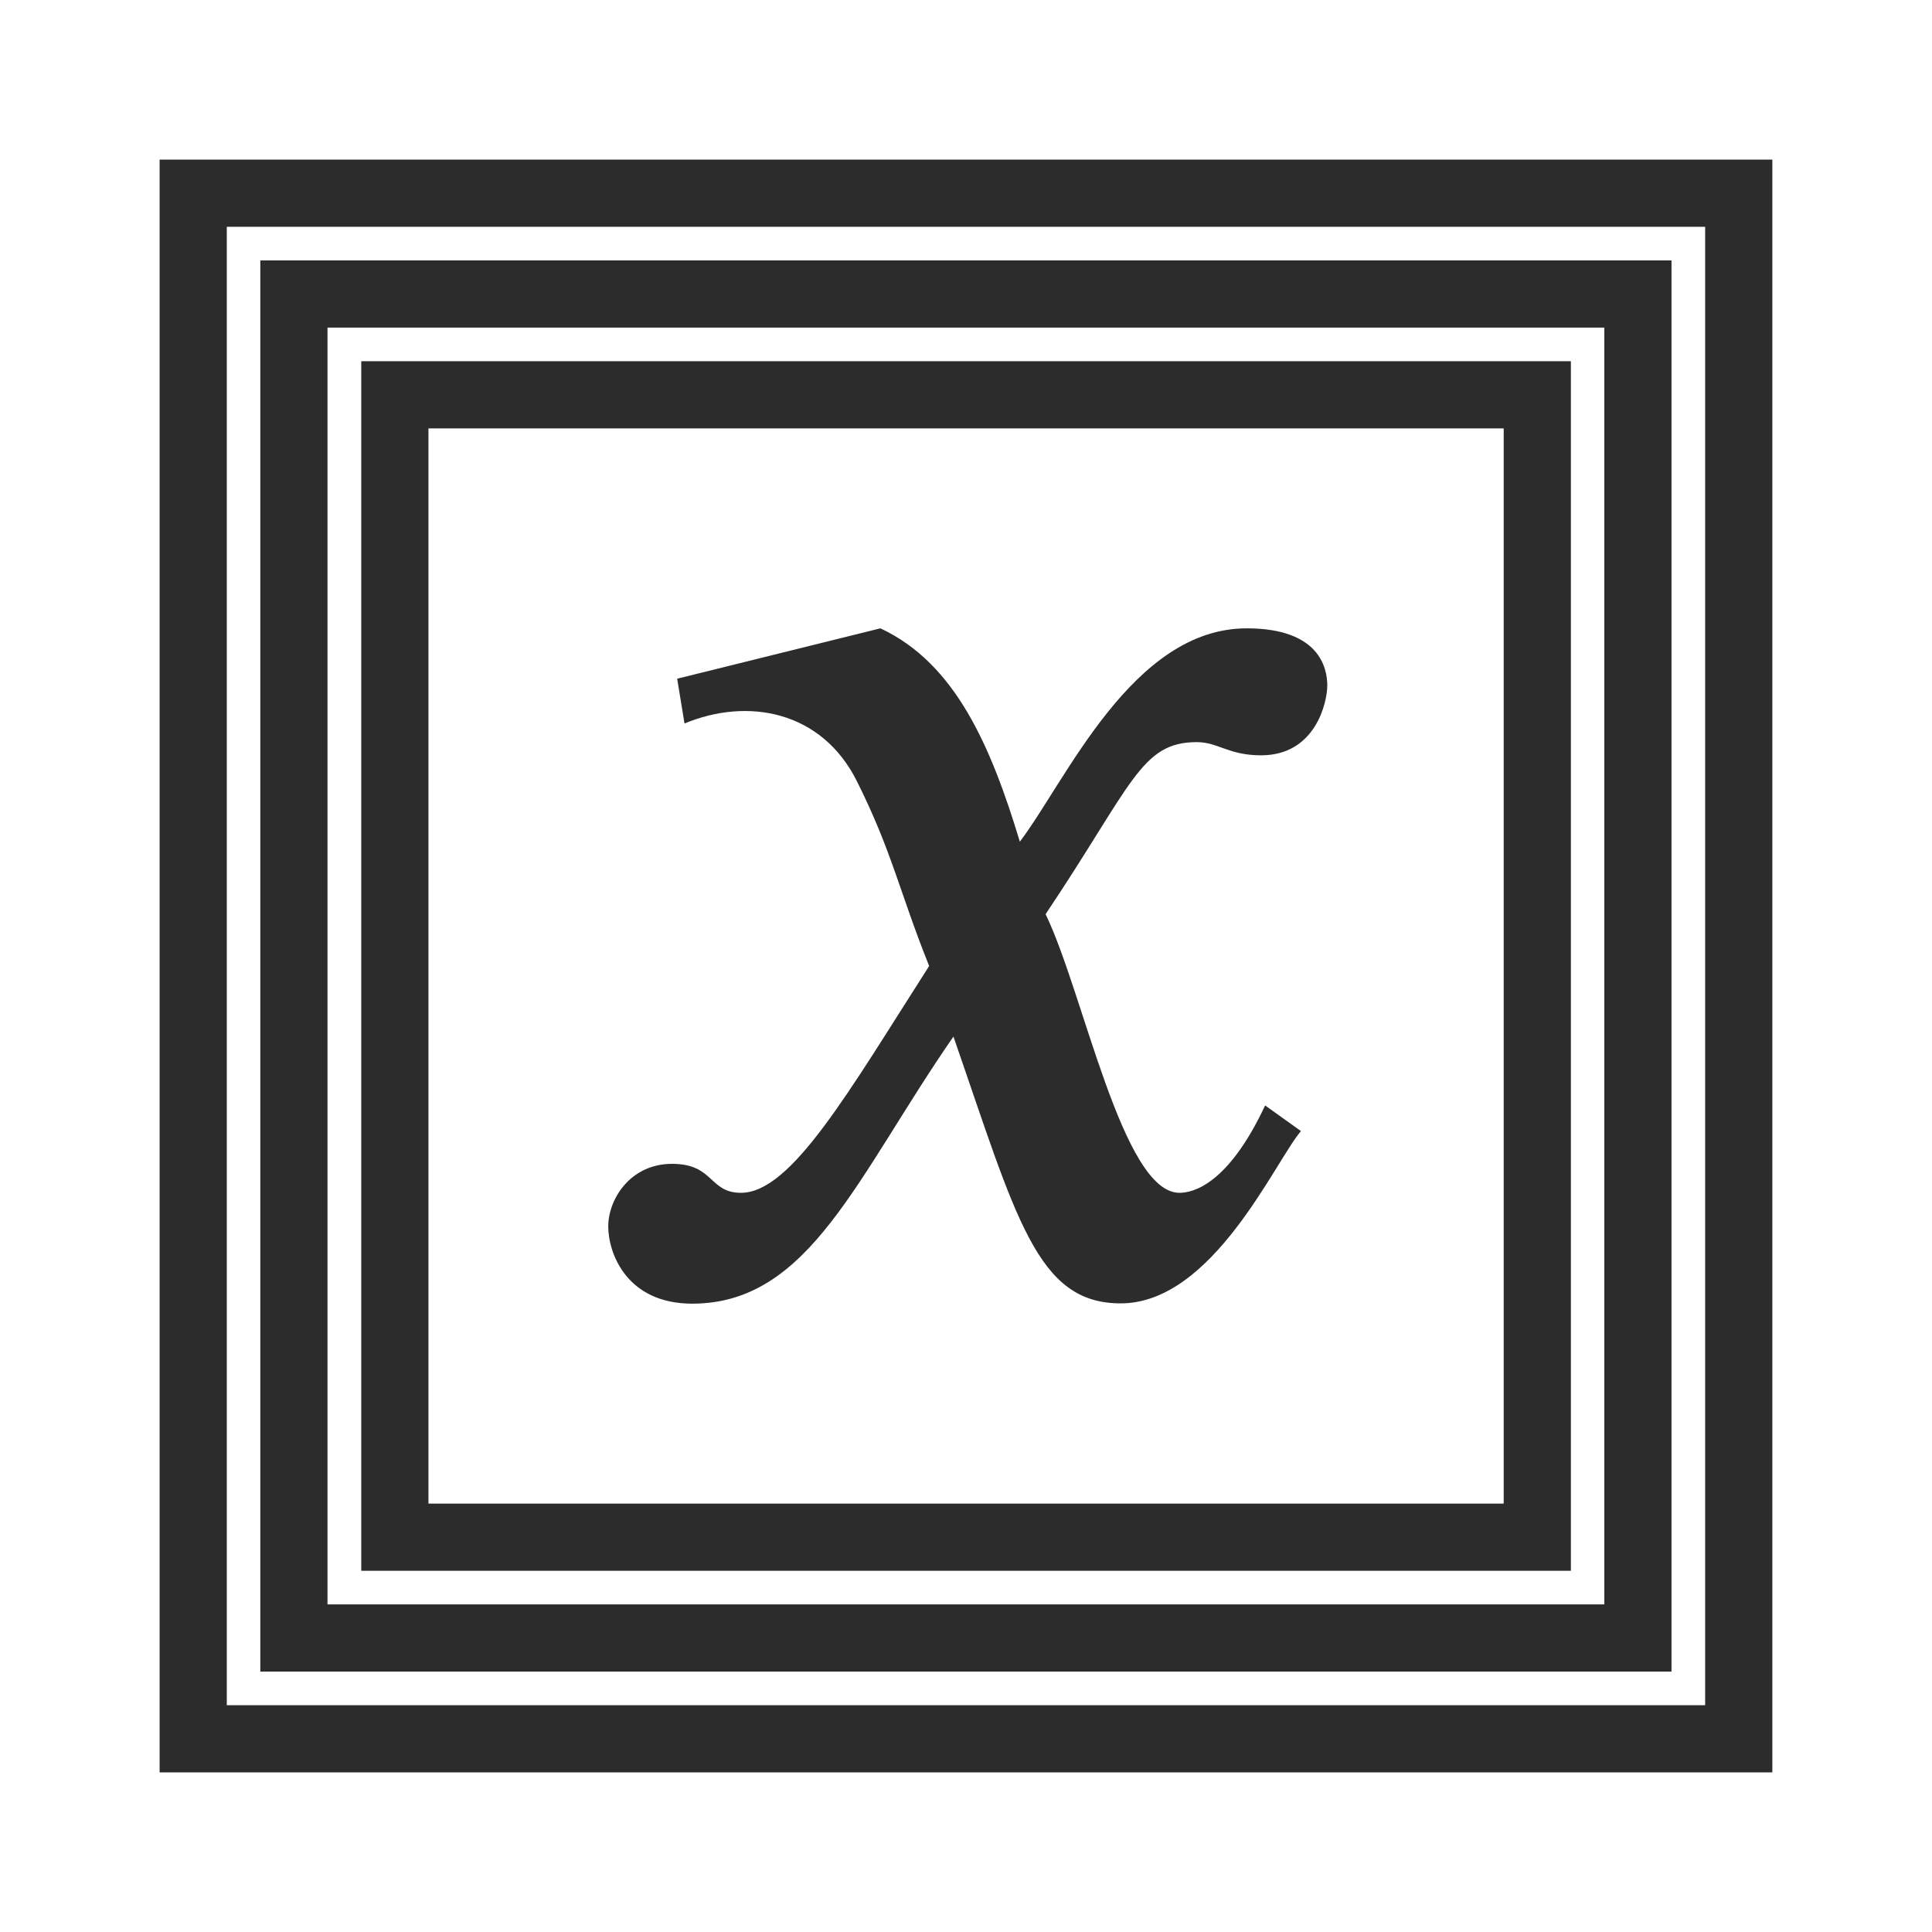
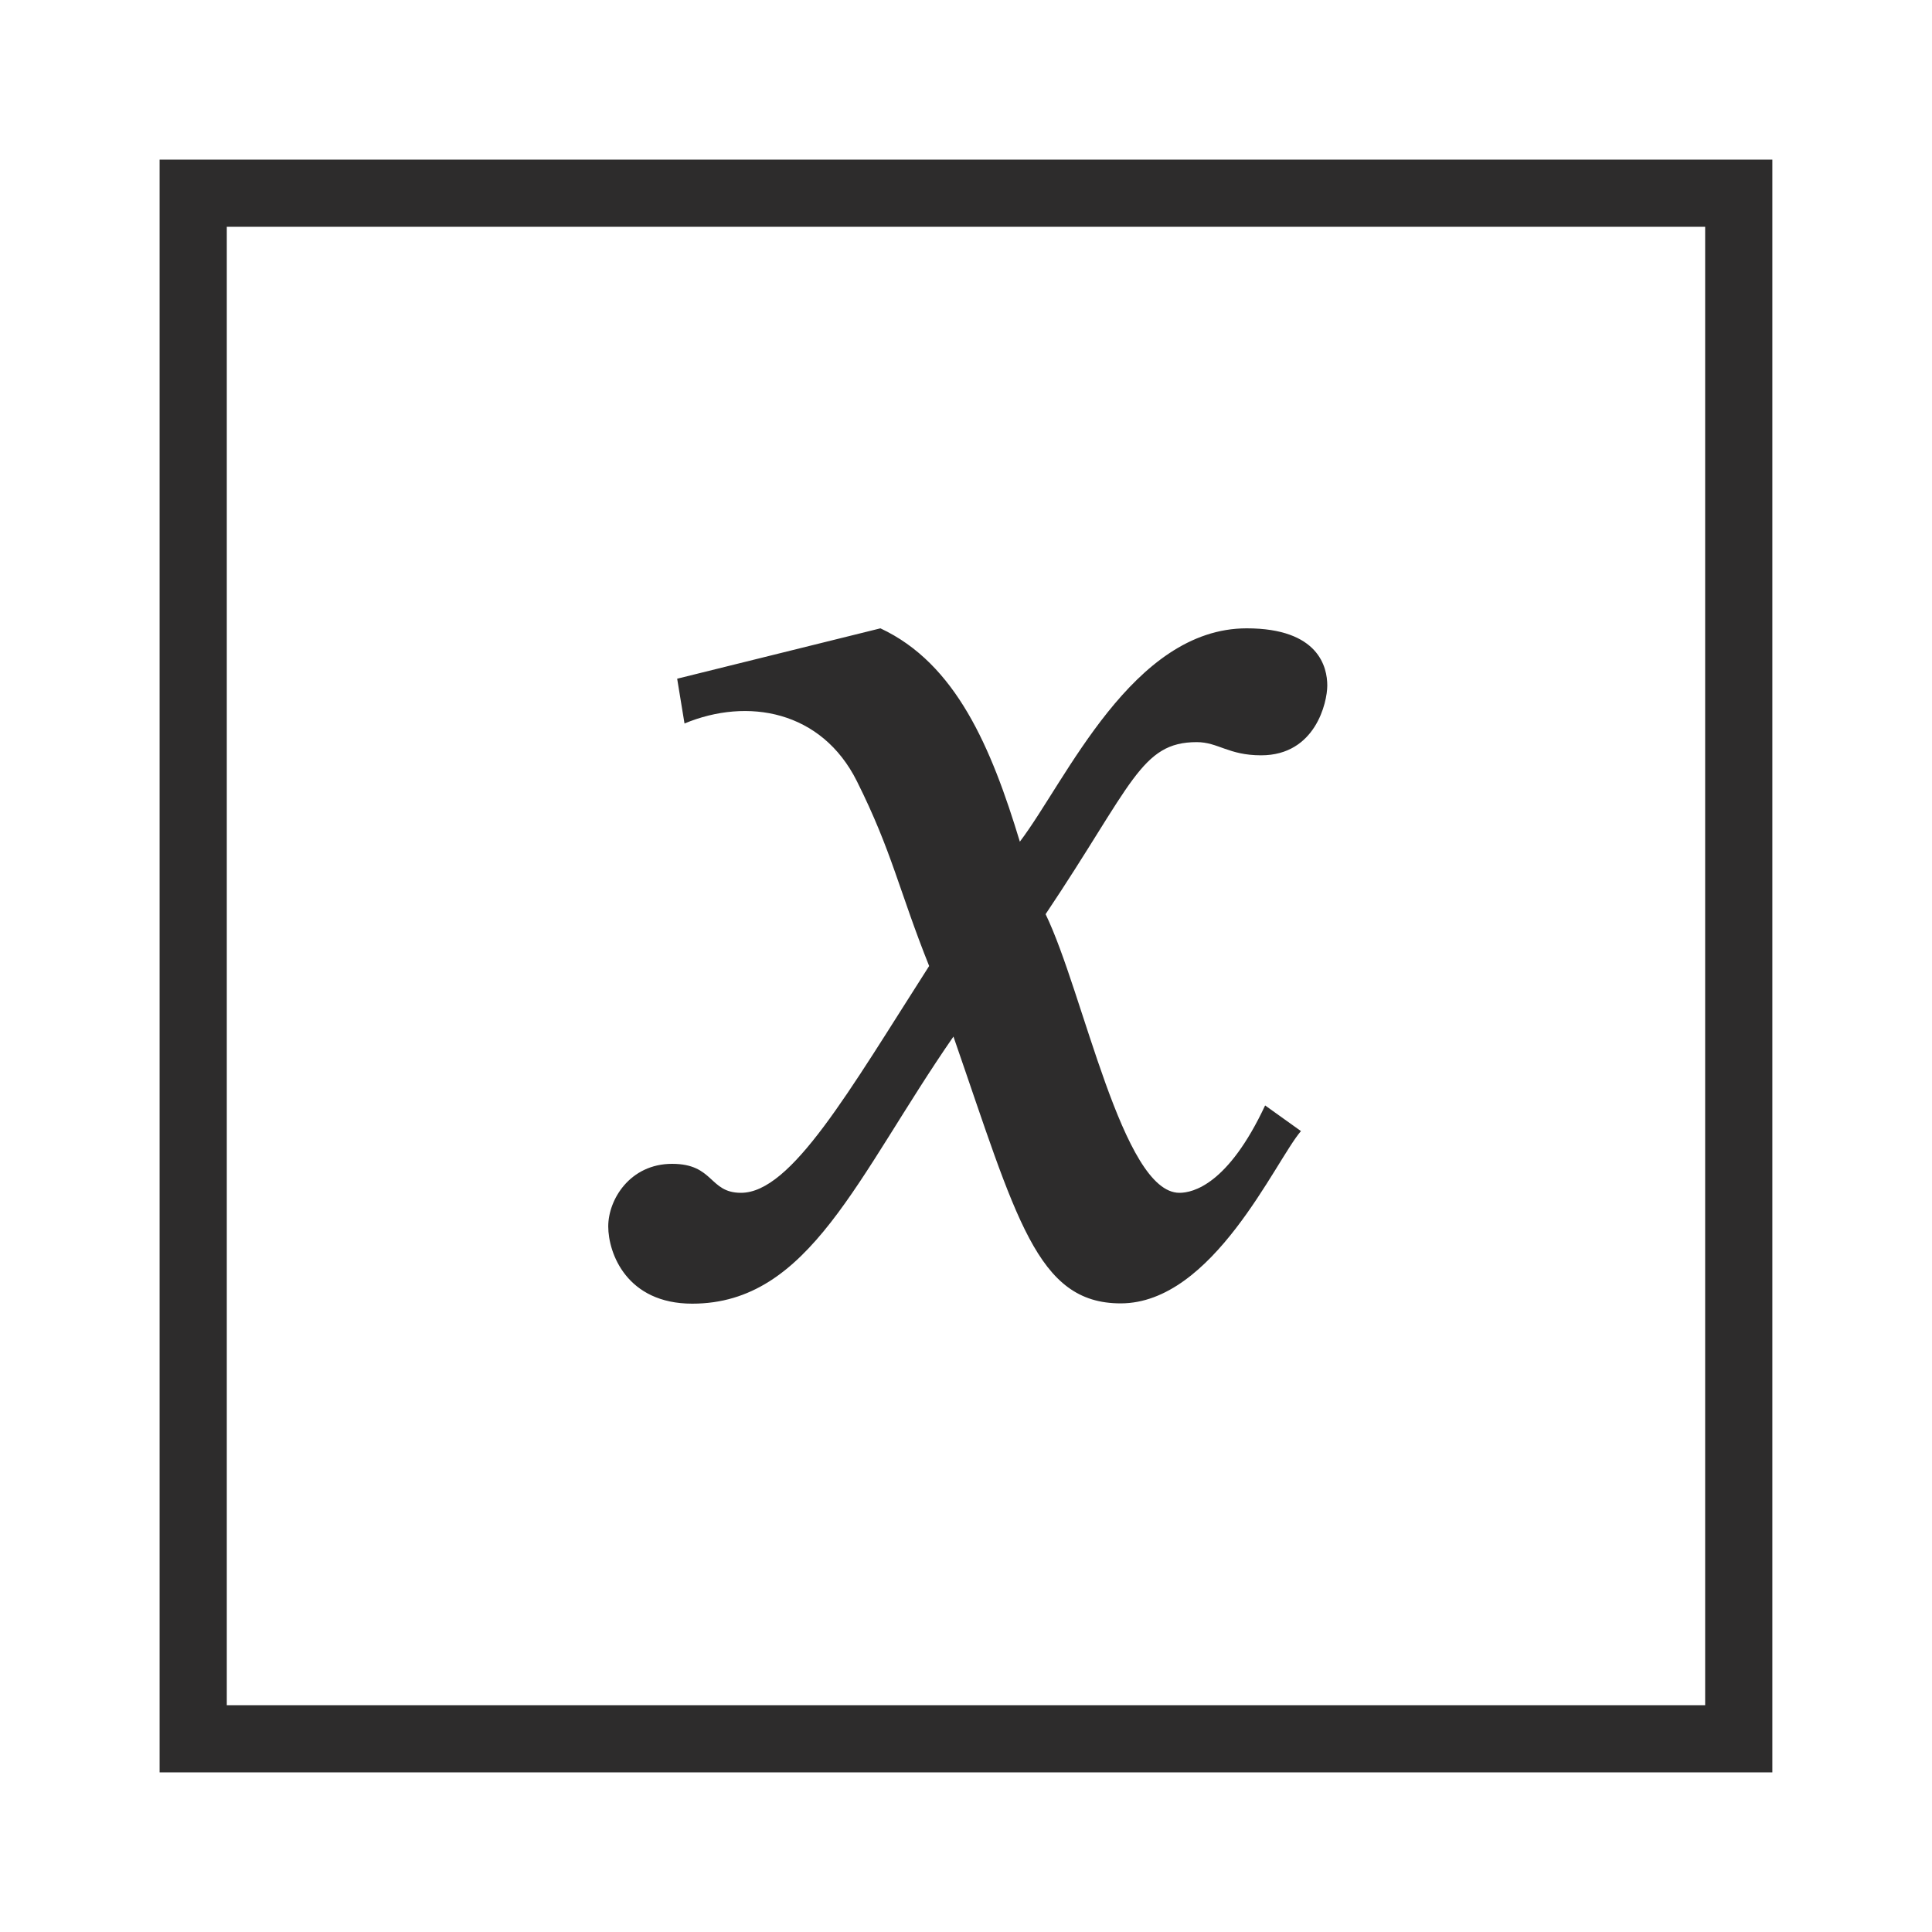
<svg xmlns="http://www.w3.org/2000/svg" width="40" height="40" viewBox="0 0 40 40" fill="none">
  <path d="M4 4H35.999V36H4V4Z" stroke="#2D2C2C" stroke-width="1.391" />
-   <path d="M6.085 6.087H33.911V33.913H6.085V6.087Z" stroke="#2D2C2C" stroke-width="1.391" />
-   <path d="M8.175 8.174H31.828V31.826H8.175V8.174Z" stroke="#2D2C2C" stroke-width="1.391" />
  <path d="M18.228 13.009C19.793 13.739 20.524 15.478 21.115 17.426C22.073 16.163 23.445 13.009 25.811 13.009C27.31 13.009 27.48 13.821 27.48 14.193C27.48 14.539 27.237 15.638 26.11 15.638C25.435 15.638 25.219 15.365 24.778 15.365C23.619 15.365 23.445 16.244 21.648 18.927C22.437 20.557 23.237 24.696 24.419 24.696C24.701 24.696 25.428 24.522 26.193 22.887L26.935 23.418C26.402 24.035 25.115 26.985 23.202 26.985C21.463 26.985 21.045 25.224 19.74 21.461C17.741 24.348 16.767 26.991 14.332 26.991C12.976 26.991 12.593 25.948 12.593 25.391C12.593 24.833 13.045 24.096 13.915 24.096C14.785 24.096 14.676 24.696 15.341 24.696C16.384 24.696 17.567 22.609 19.237 20C18.611 18.435 18.471 17.635 17.741 16.174C17.011 14.713 15.48 14.435 14.172 14.979L14.02 14.052L18.228 13.009Z" fill="#2D2C2C" />
</svg>